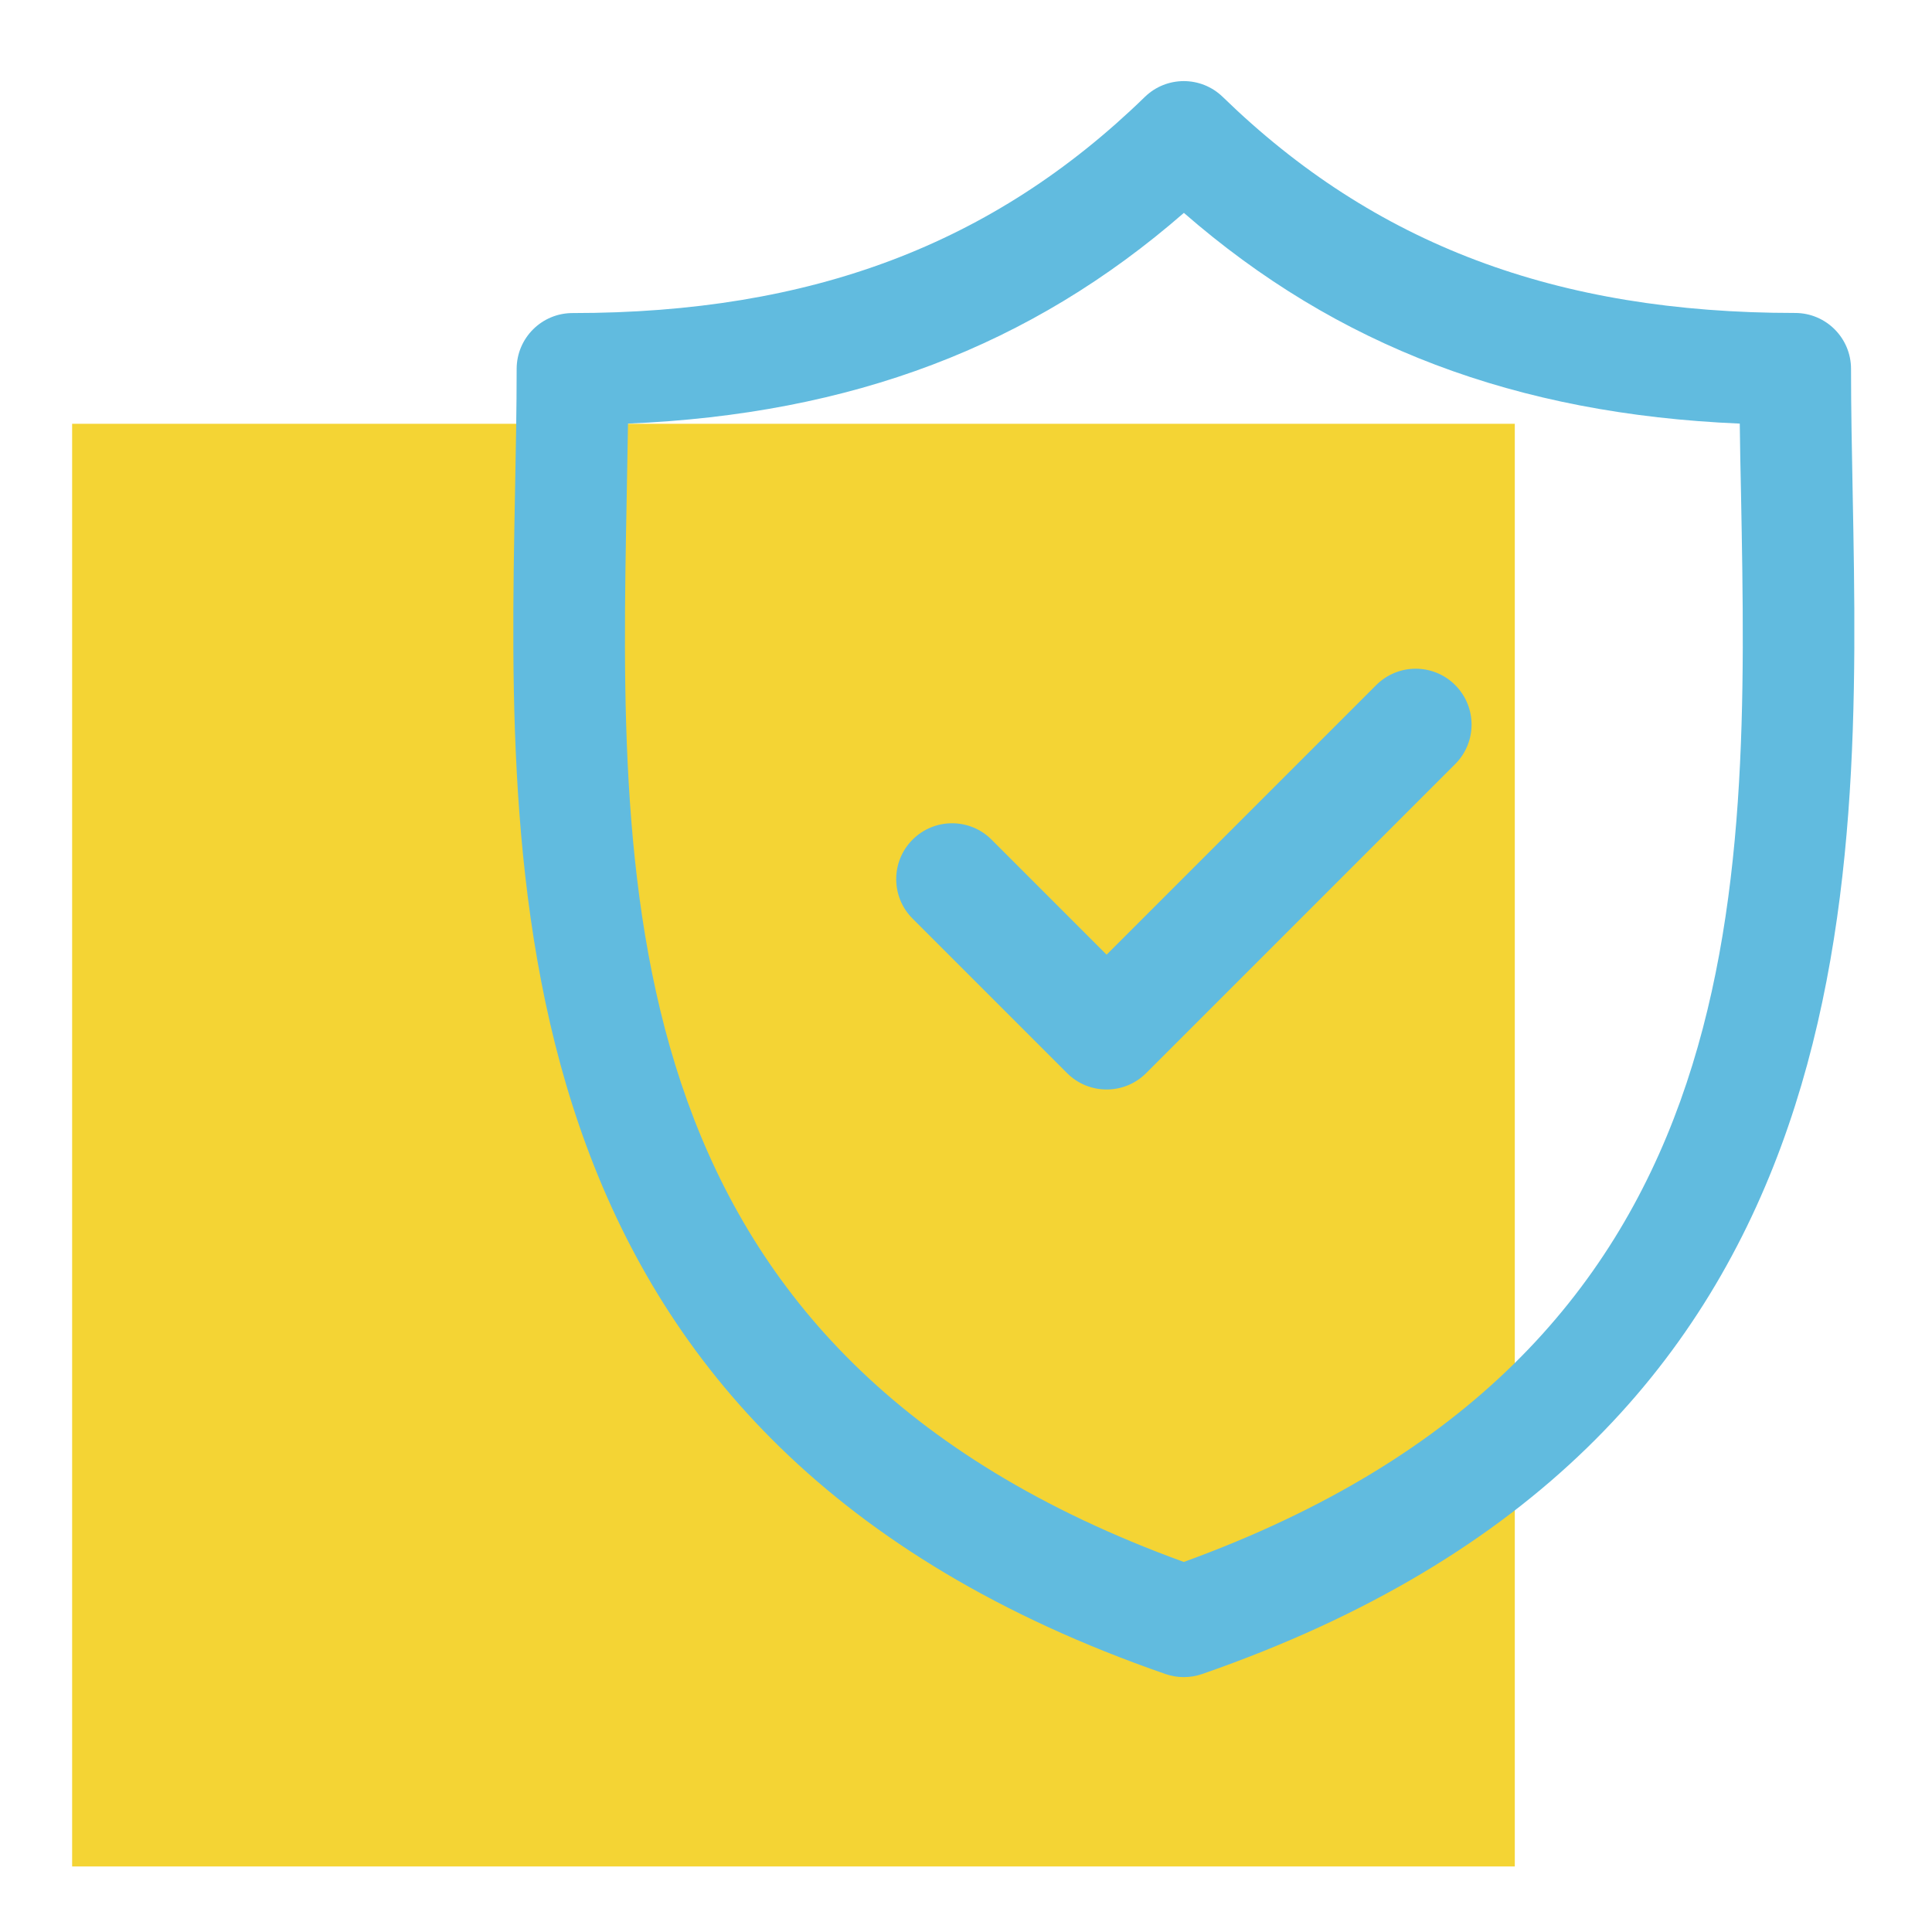
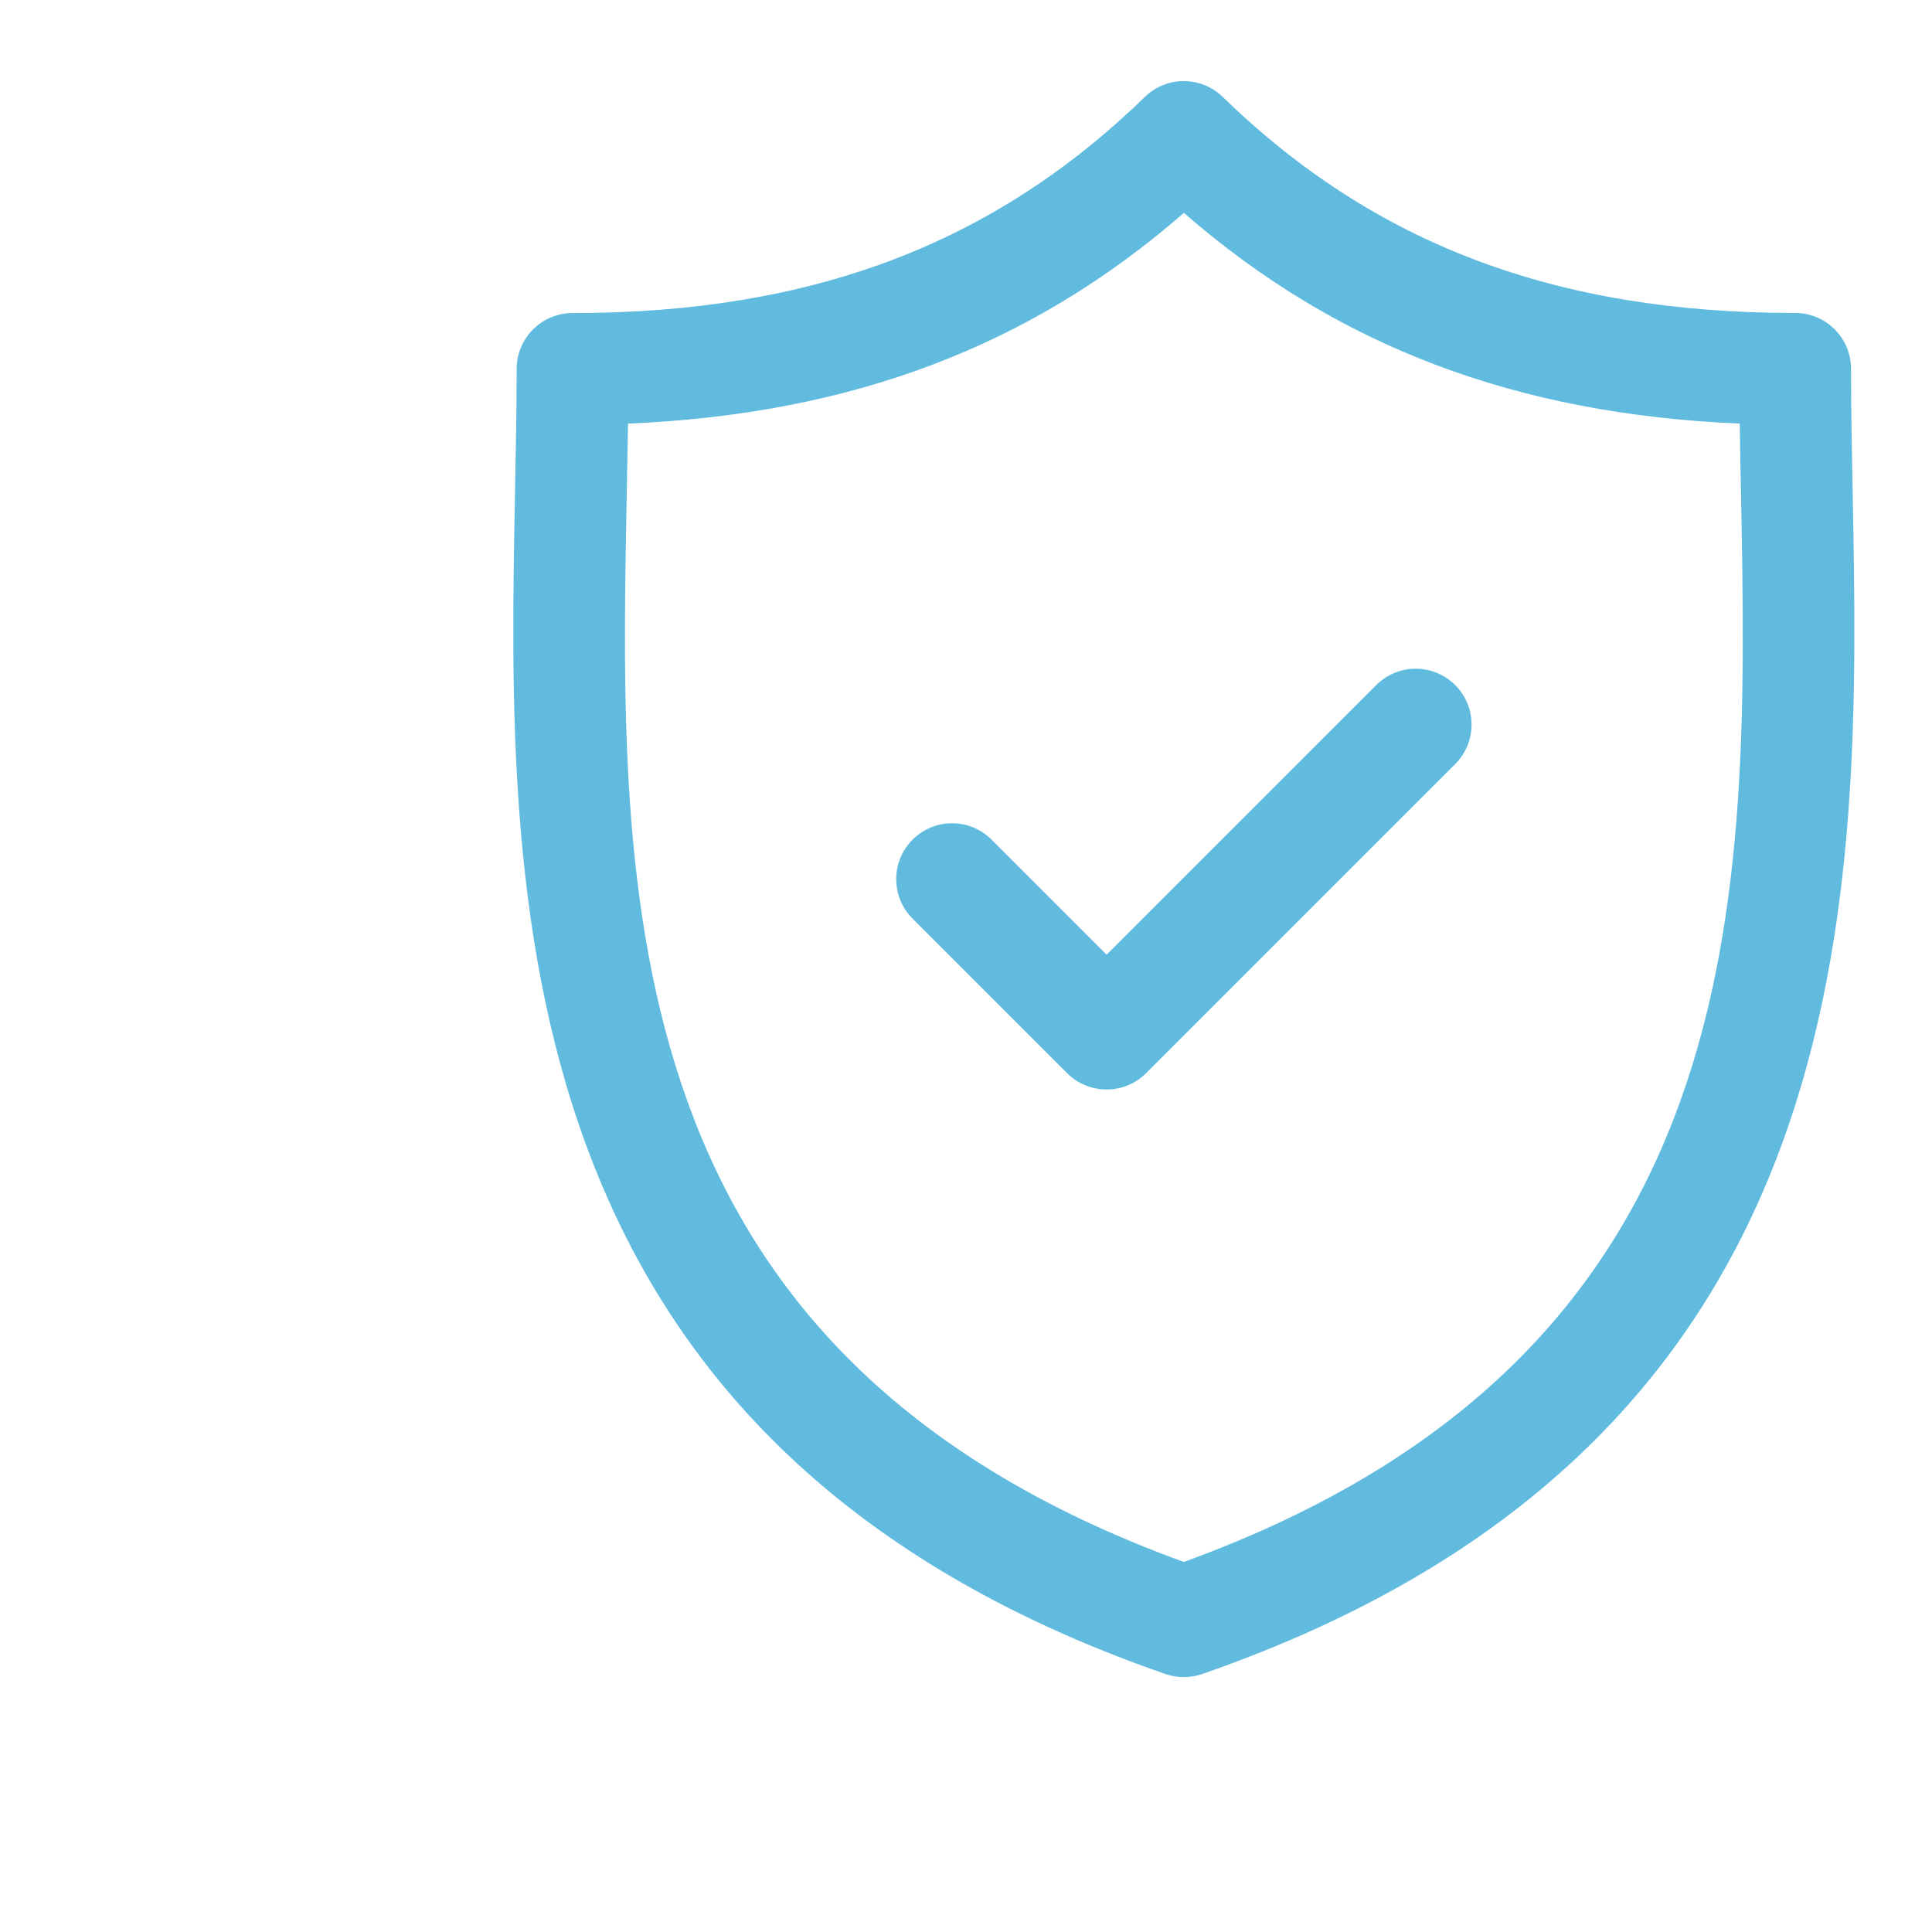
<svg xmlns="http://www.w3.org/2000/svg" version="1.1" id="Capa_1" x="0px" y="0px" viewBox="0 0 214.27 214.27" style="enable-background:new 0 0 214.27 214.27;" xml:space="preserve">
  <style type="text/css"> .st0{fill:#F4D434;} .st1{fill:#61BBDF;} </style>
-   <rect x="8" y="47" class="st0" width="160" height="160" />
  <g>
    <path class="st1" d="M205.47,54.57c-0.09-4.78-0.18-9.29-0.18-13.66c0-3.42-2.77-6.2-6.2-6.2c-26.5,0-46.67-7.61-63.48-23.96 c-2.41-2.34-6.23-2.34-8.64,0C110.16,27.1,89.99,34.72,63.5,34.72c-3.42,0-6.2,2.77-6.2,6.2c0,4.37-0.09,8.88-0.18,13.66 c-0.85,44.47-2.01,105.38,72.14,131.08c0.66,0.23,1.34,0.34,2.03,0.34c0.69,0,1.37-0.11,2.03-0.34 C207.48,159.95,206.32,99.05,205.47,54.57z M131.29,173.23c-63.6-23.1-62.63-73.71-61.78-118.42c0.05-2.68,0.1-5.28,0.14-7.83 c24.81-1.05,44.66-8.57,61.65-23.37c16.99,14.8,36.84,22.32,61.65,23.37c0.03,2.55,0.08,5.15,0.14,7.83 C193.93,99.52,194.89,150.13,131.29,173.23z" />
    <path class="st1" d="M152.63,75.98l-29.9,29.9l-12.76-12.76c-2.42-2.42-6.34-2.42-8.76,0c-2.42,2.42-2.42,6.34,0,8.76l17.14,17.14 c1.21,1.21,2.8,1.81,4.38,1.81c1.59,0,3.17-0.6,4.38-1.81l34.28-34.28c2.42-2.42,2.42-6.34,0-8.76 C158.97,73.56,155.05,73.56,152.63,75.98z" />
  </g>
</svg>